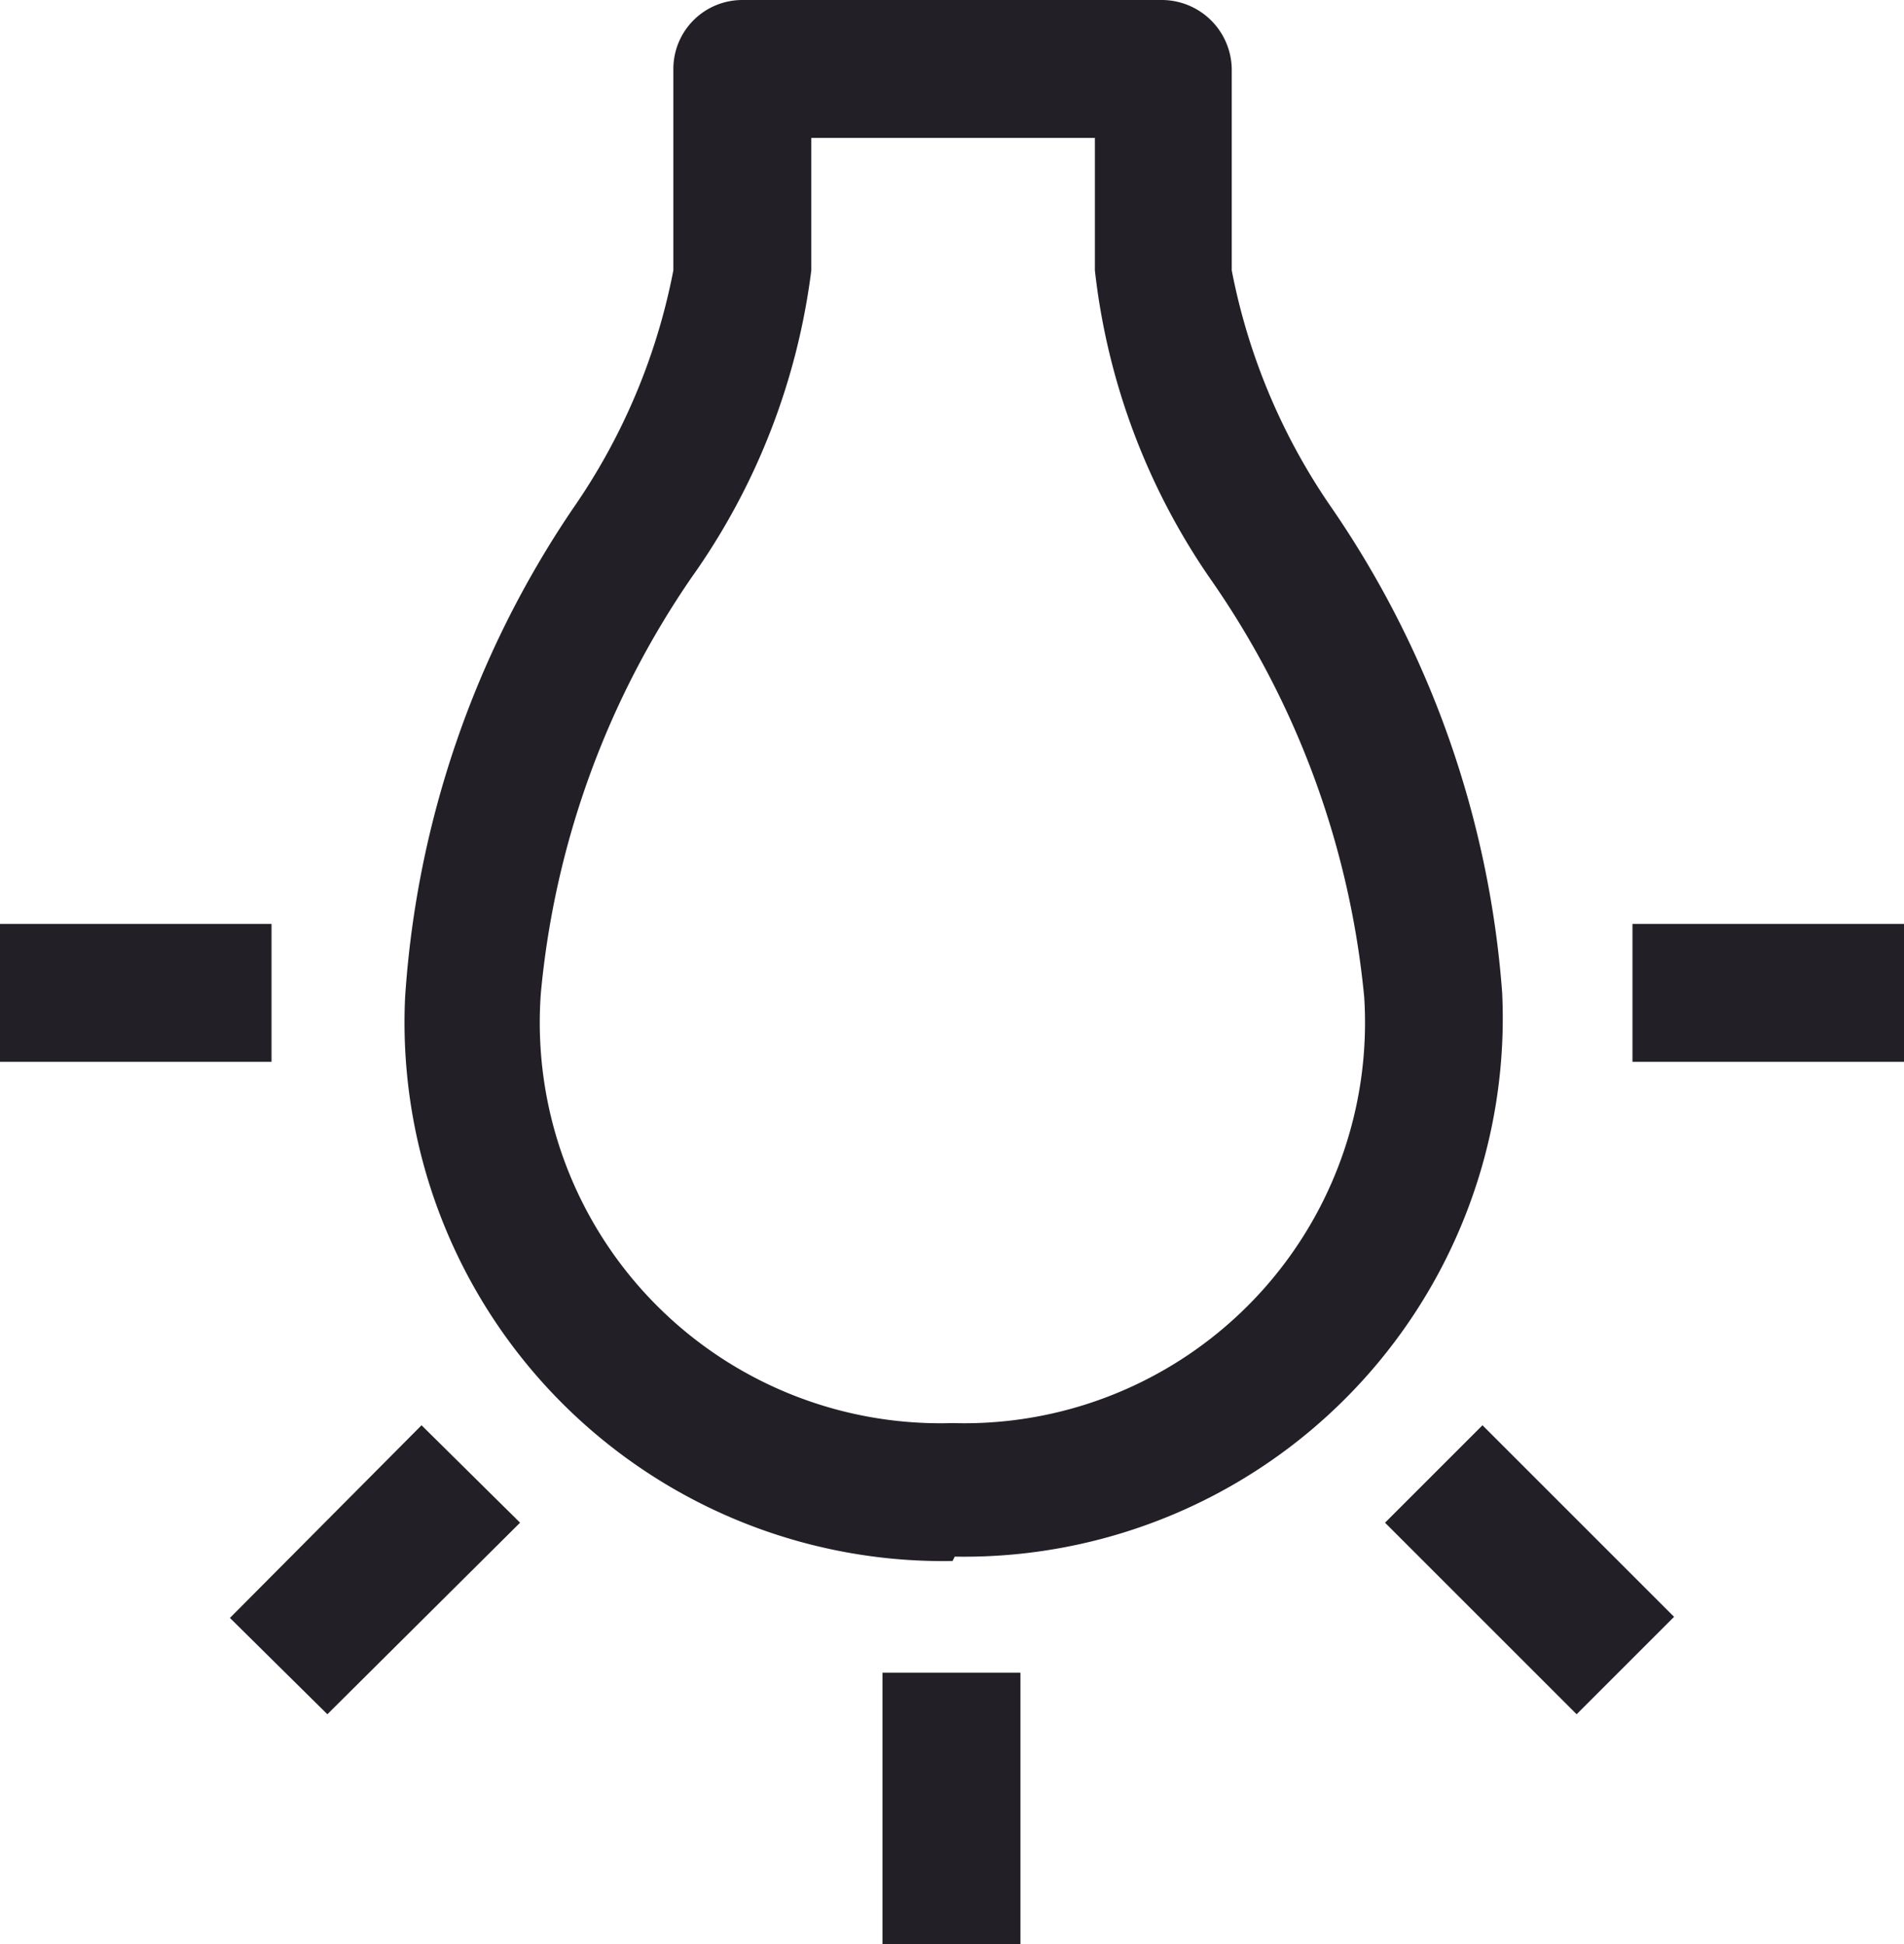
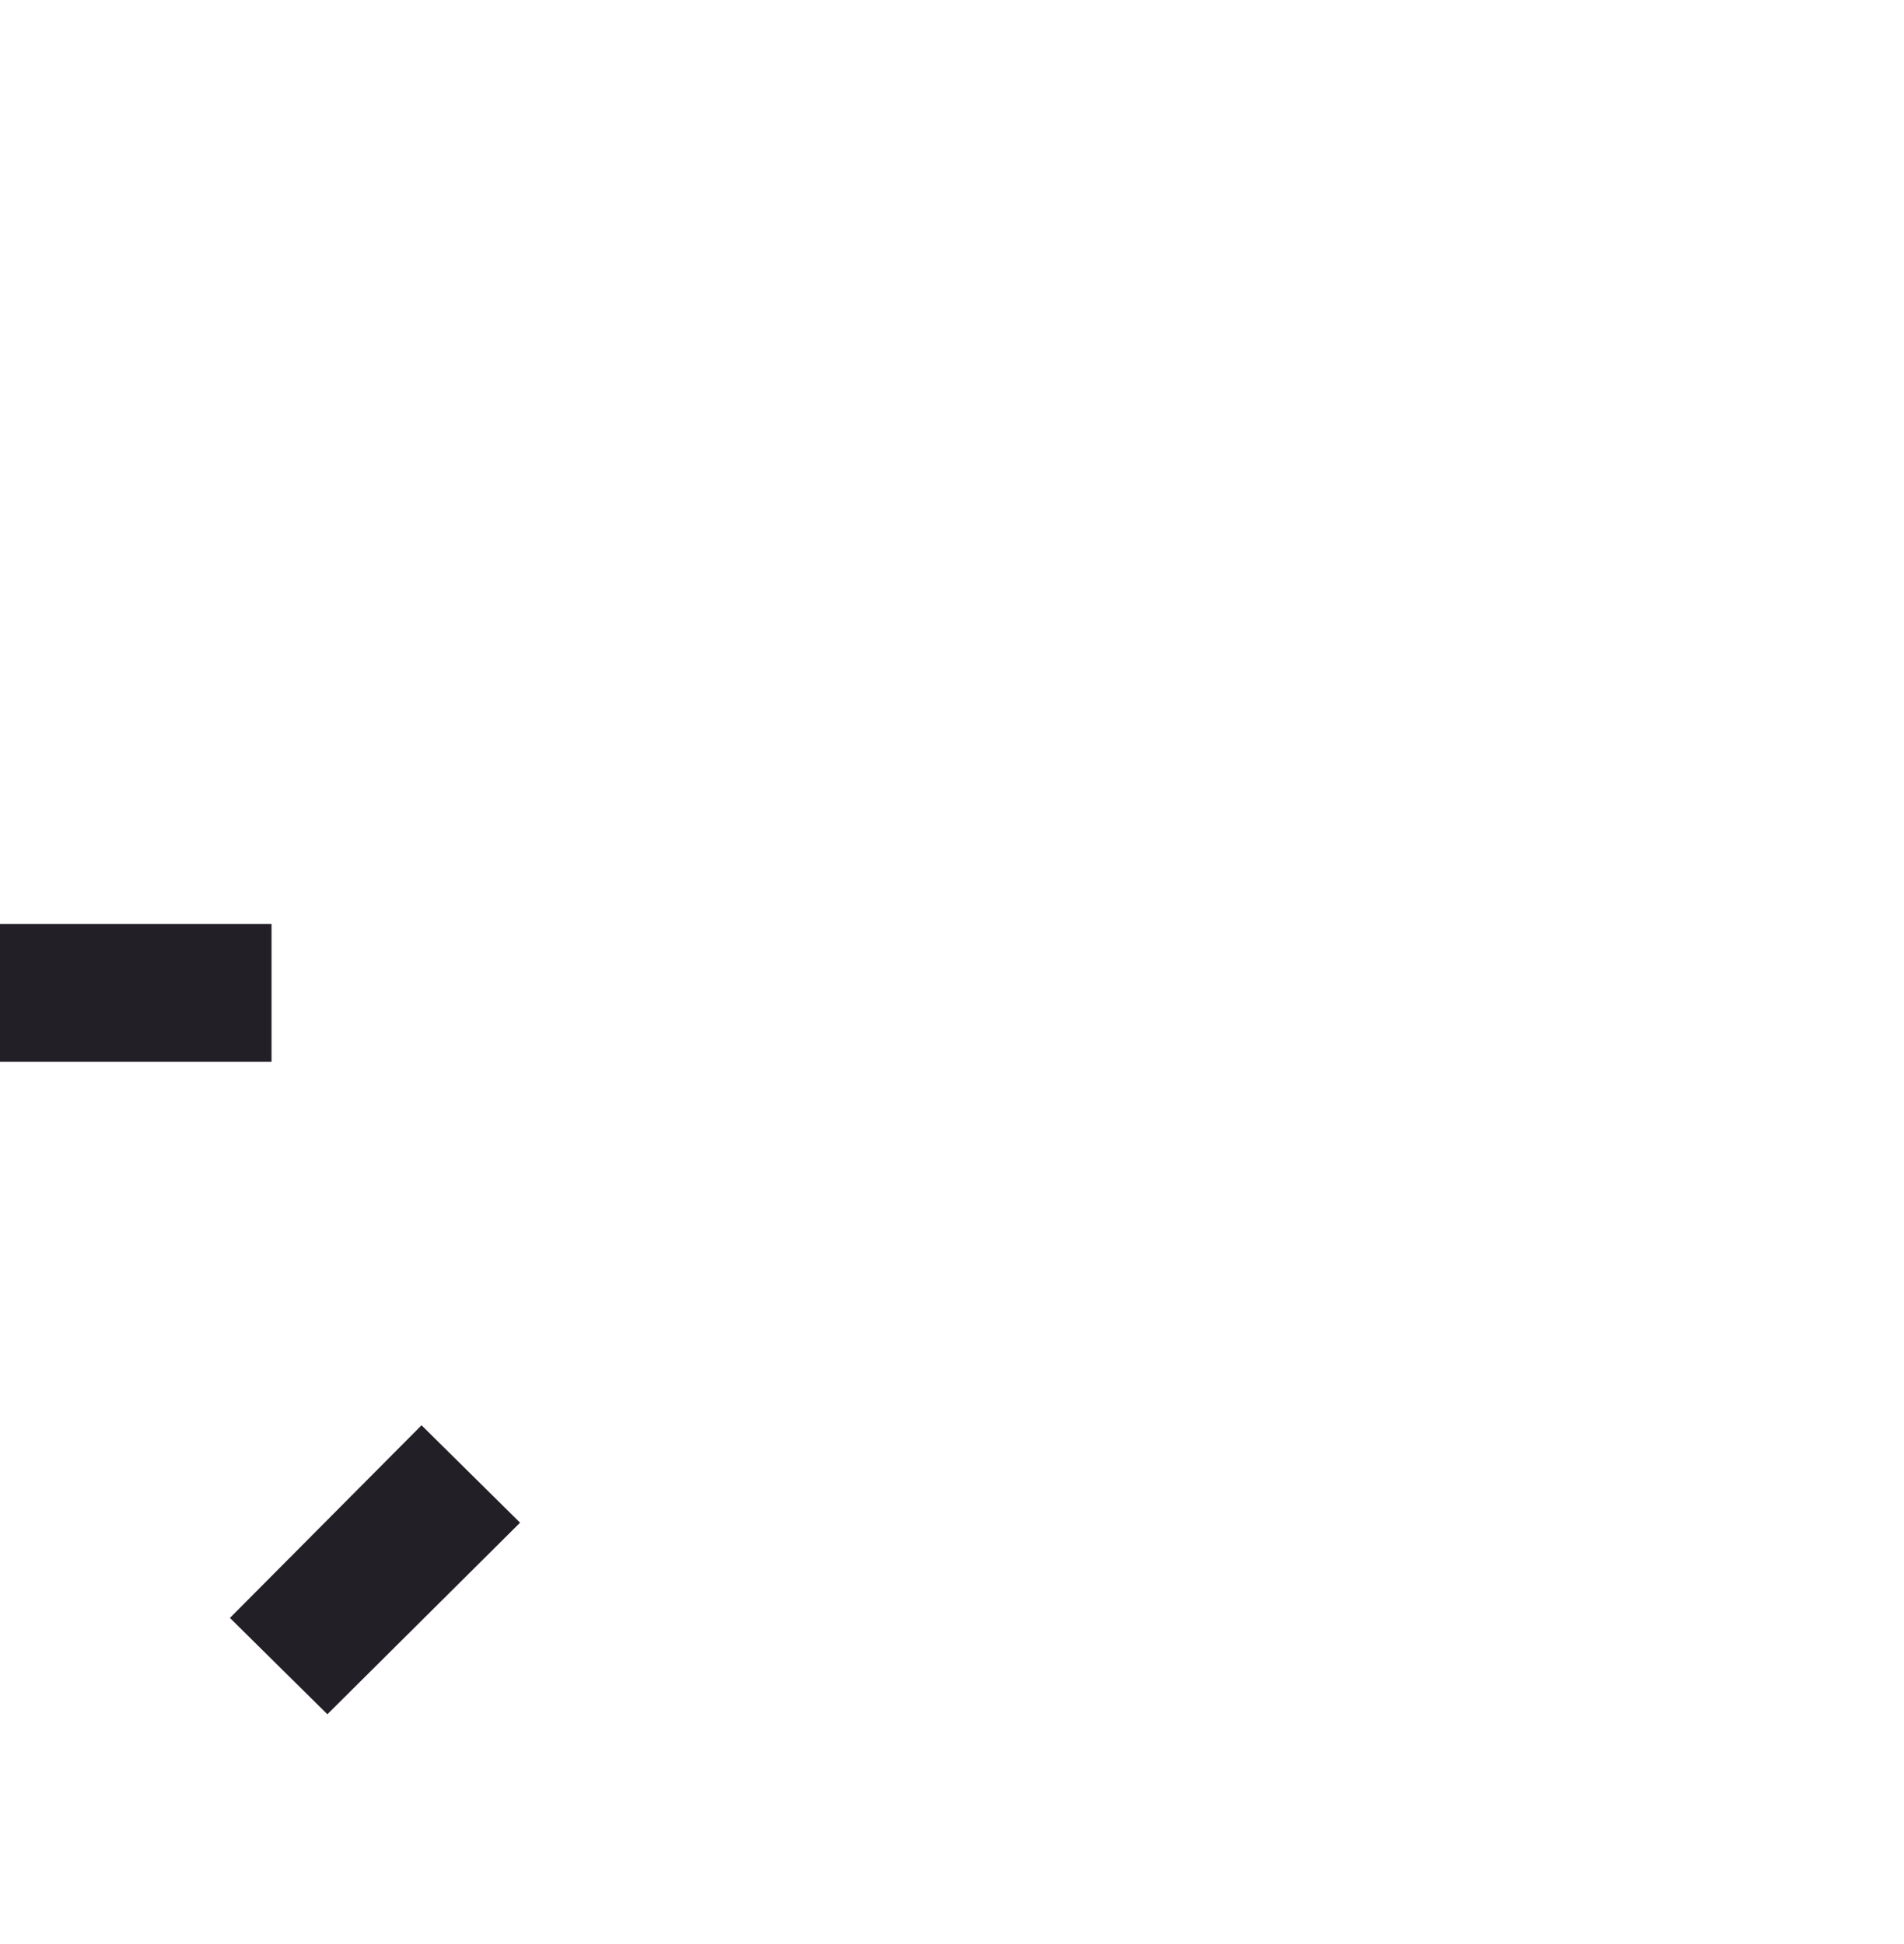
<svg xmlns="http://www.w3.org/2000/svg" viewBox="0 0 17.39 17.76">
  <defs>
    <style>.cls-1{fill:#231f27;}</style>
  </defs>
  <g id="Capa_2" data-name="Capa 2">
    <g id="Capa_1-2" data-name="Capa 1">
-       <path class="cls-1" d="M7.41,1.26V2.47a6.17,6.17,0,0,1-1.09,2.8,8,8,0,0,0-1.38,3.8A3.66,3.66,0,0,0,8.7,13a3.66,3.66,0,0,0,3.76-3.89,8,8,0,0,0-1.39-3.8A6.15,6.15,0,0,1,10,2.47V1.26Zm1.29,13a4.92,4.92,0,0,1-5-5.15A9,9,0,0,1,5.23,4.65a5.71,5.71,0,0,0,.92-2.18V.63A.63.63,0,0,1,6.78,0h3.83a.64.64,0,0,1,.64.63V2.47a5.71,5.71,0,0,0,.92,2.18,9,9,0,0,1,1.55,4.42,4.92,4.92,0,0,1-5,5.15" />
-       <rect class="cls-1" x="8.06" y="15.28" width="1.26" height="2.48" />
      <polygon class="cls-1" points="2.99 15.66 2.1 14.78 3.85 13.02 4.75 13.91 2.99 15.66" />
      <rect class="cls-1" y="8.44" width="2.48" height="1.26" />
-       <rect class="cls-1" x="14.91" y="8.44" width="2.48" height="1.26" />
-       <polygon class="cls-1" points="14.4 15.66 12.65 13.91 13.54 13.02 15.29 14.77 14.4 15.66" />
    </g>
  </g>
</svg>